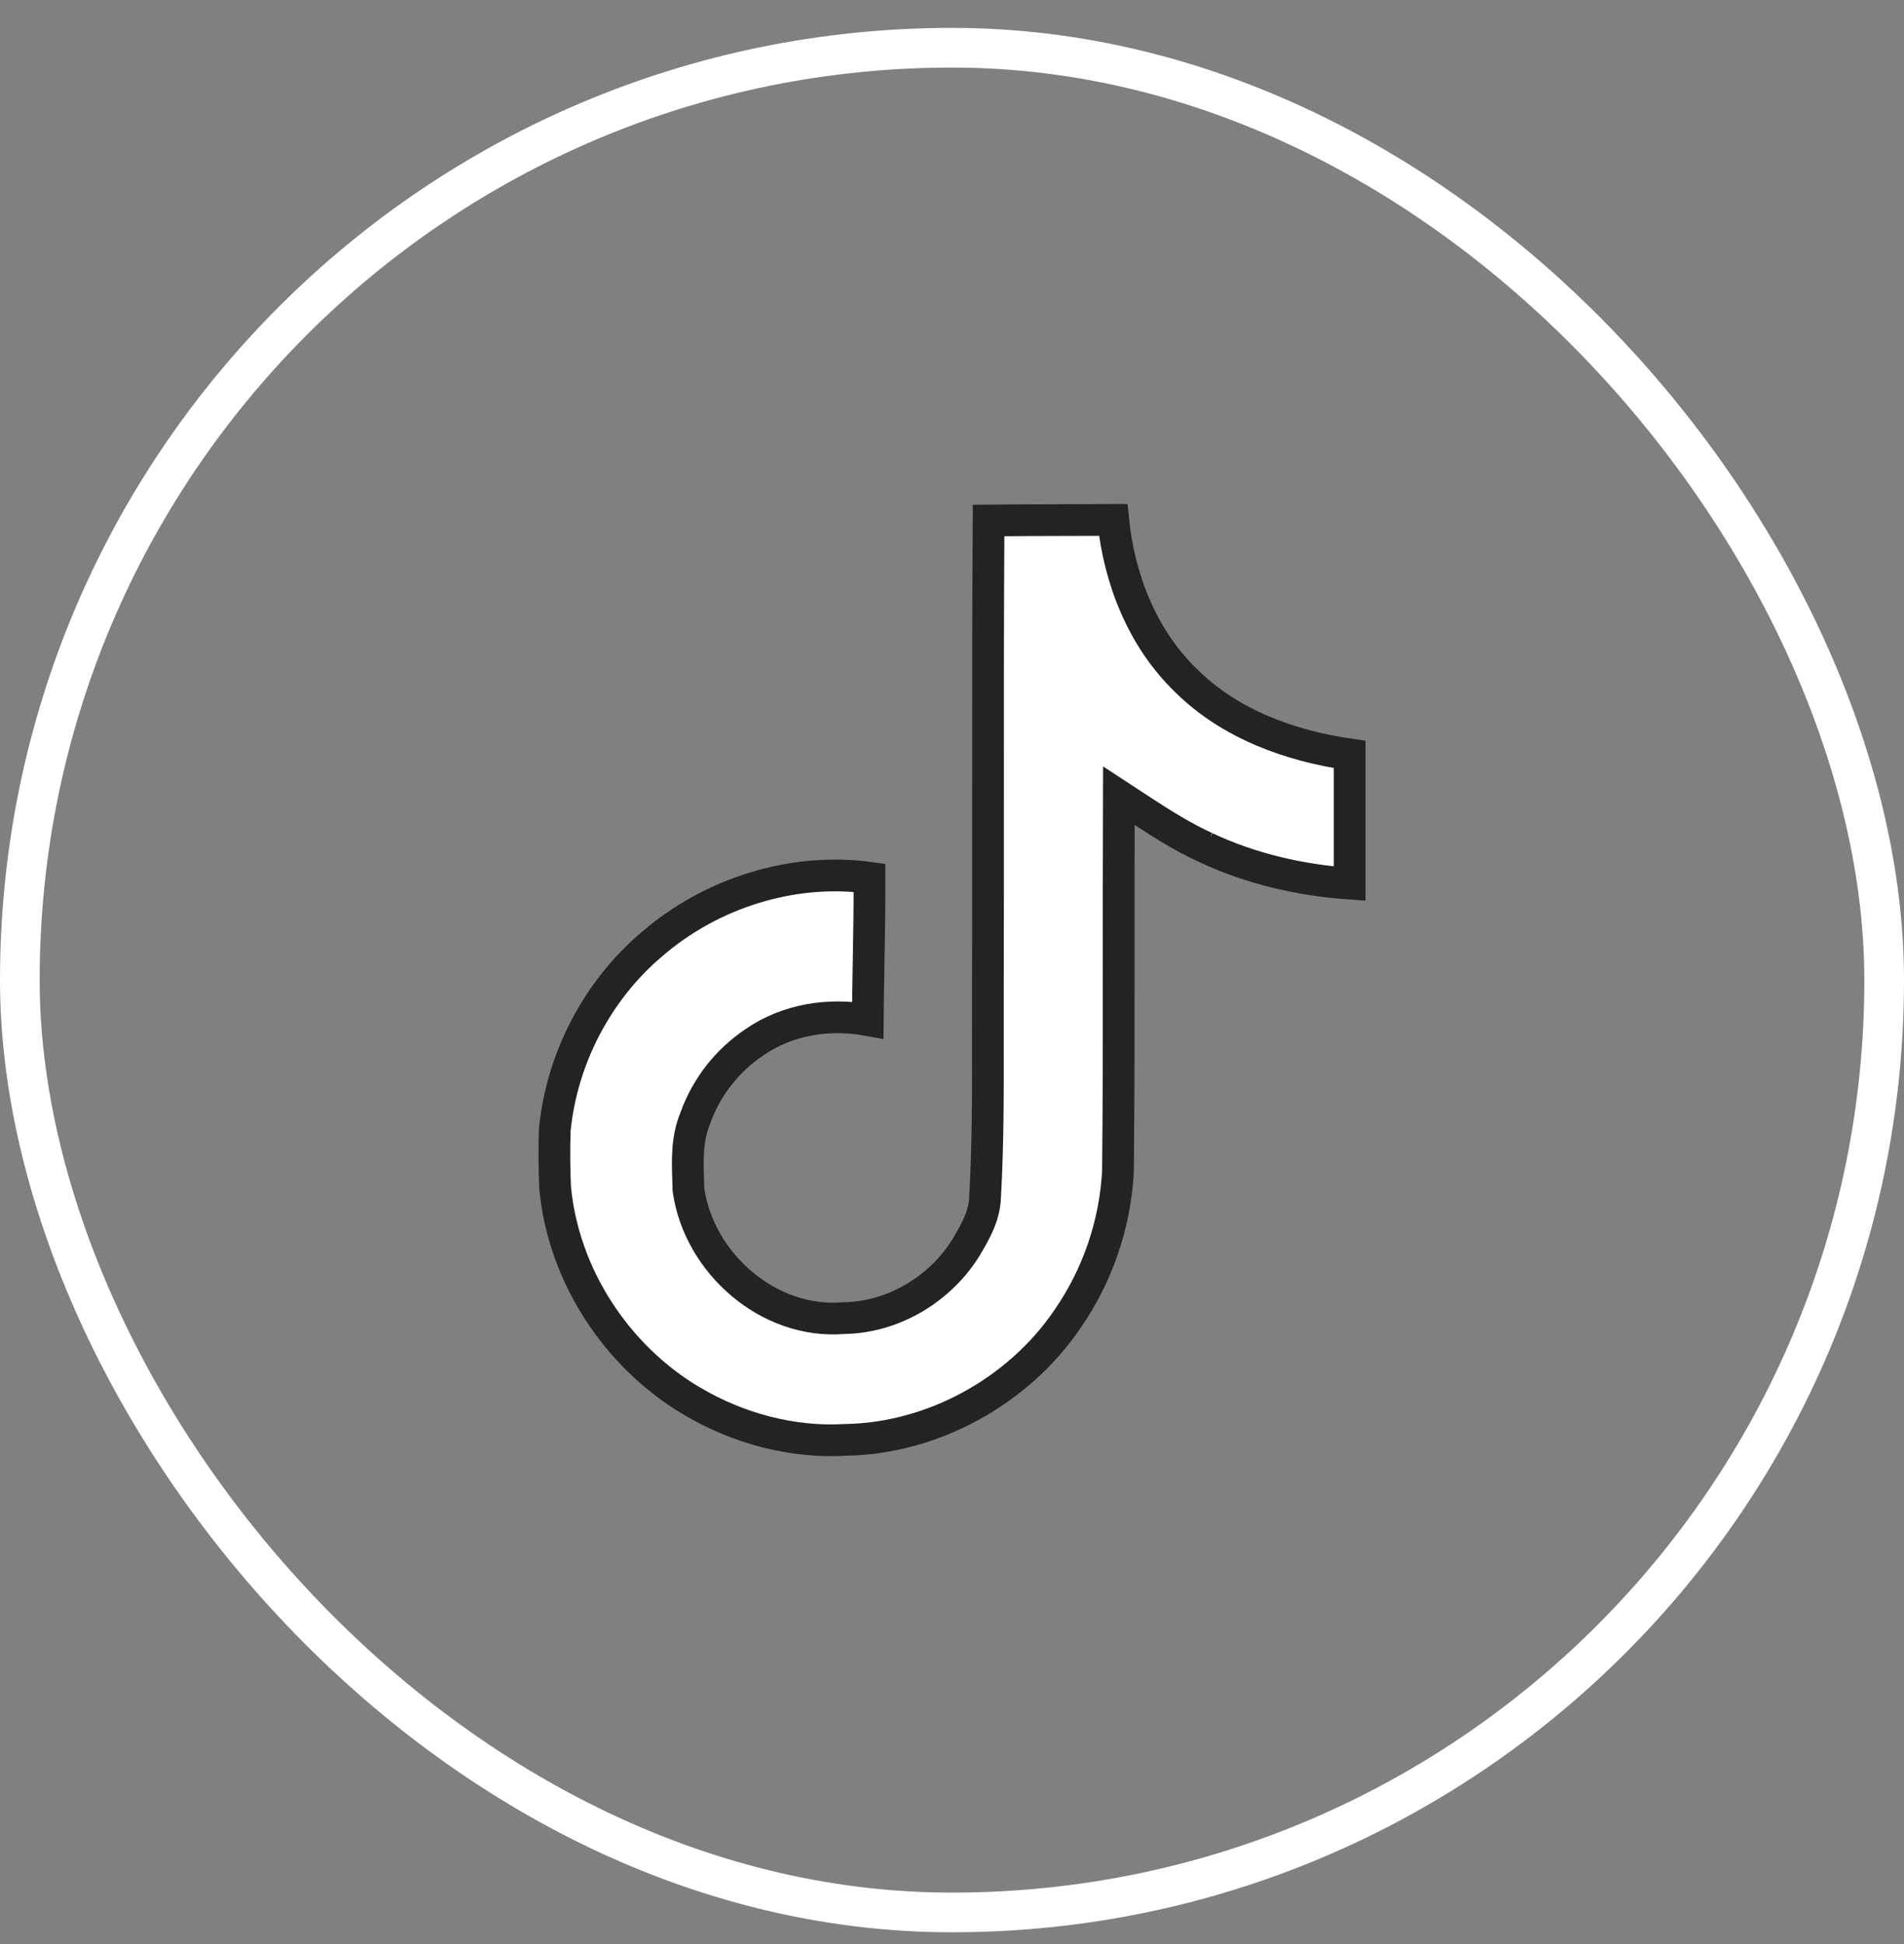
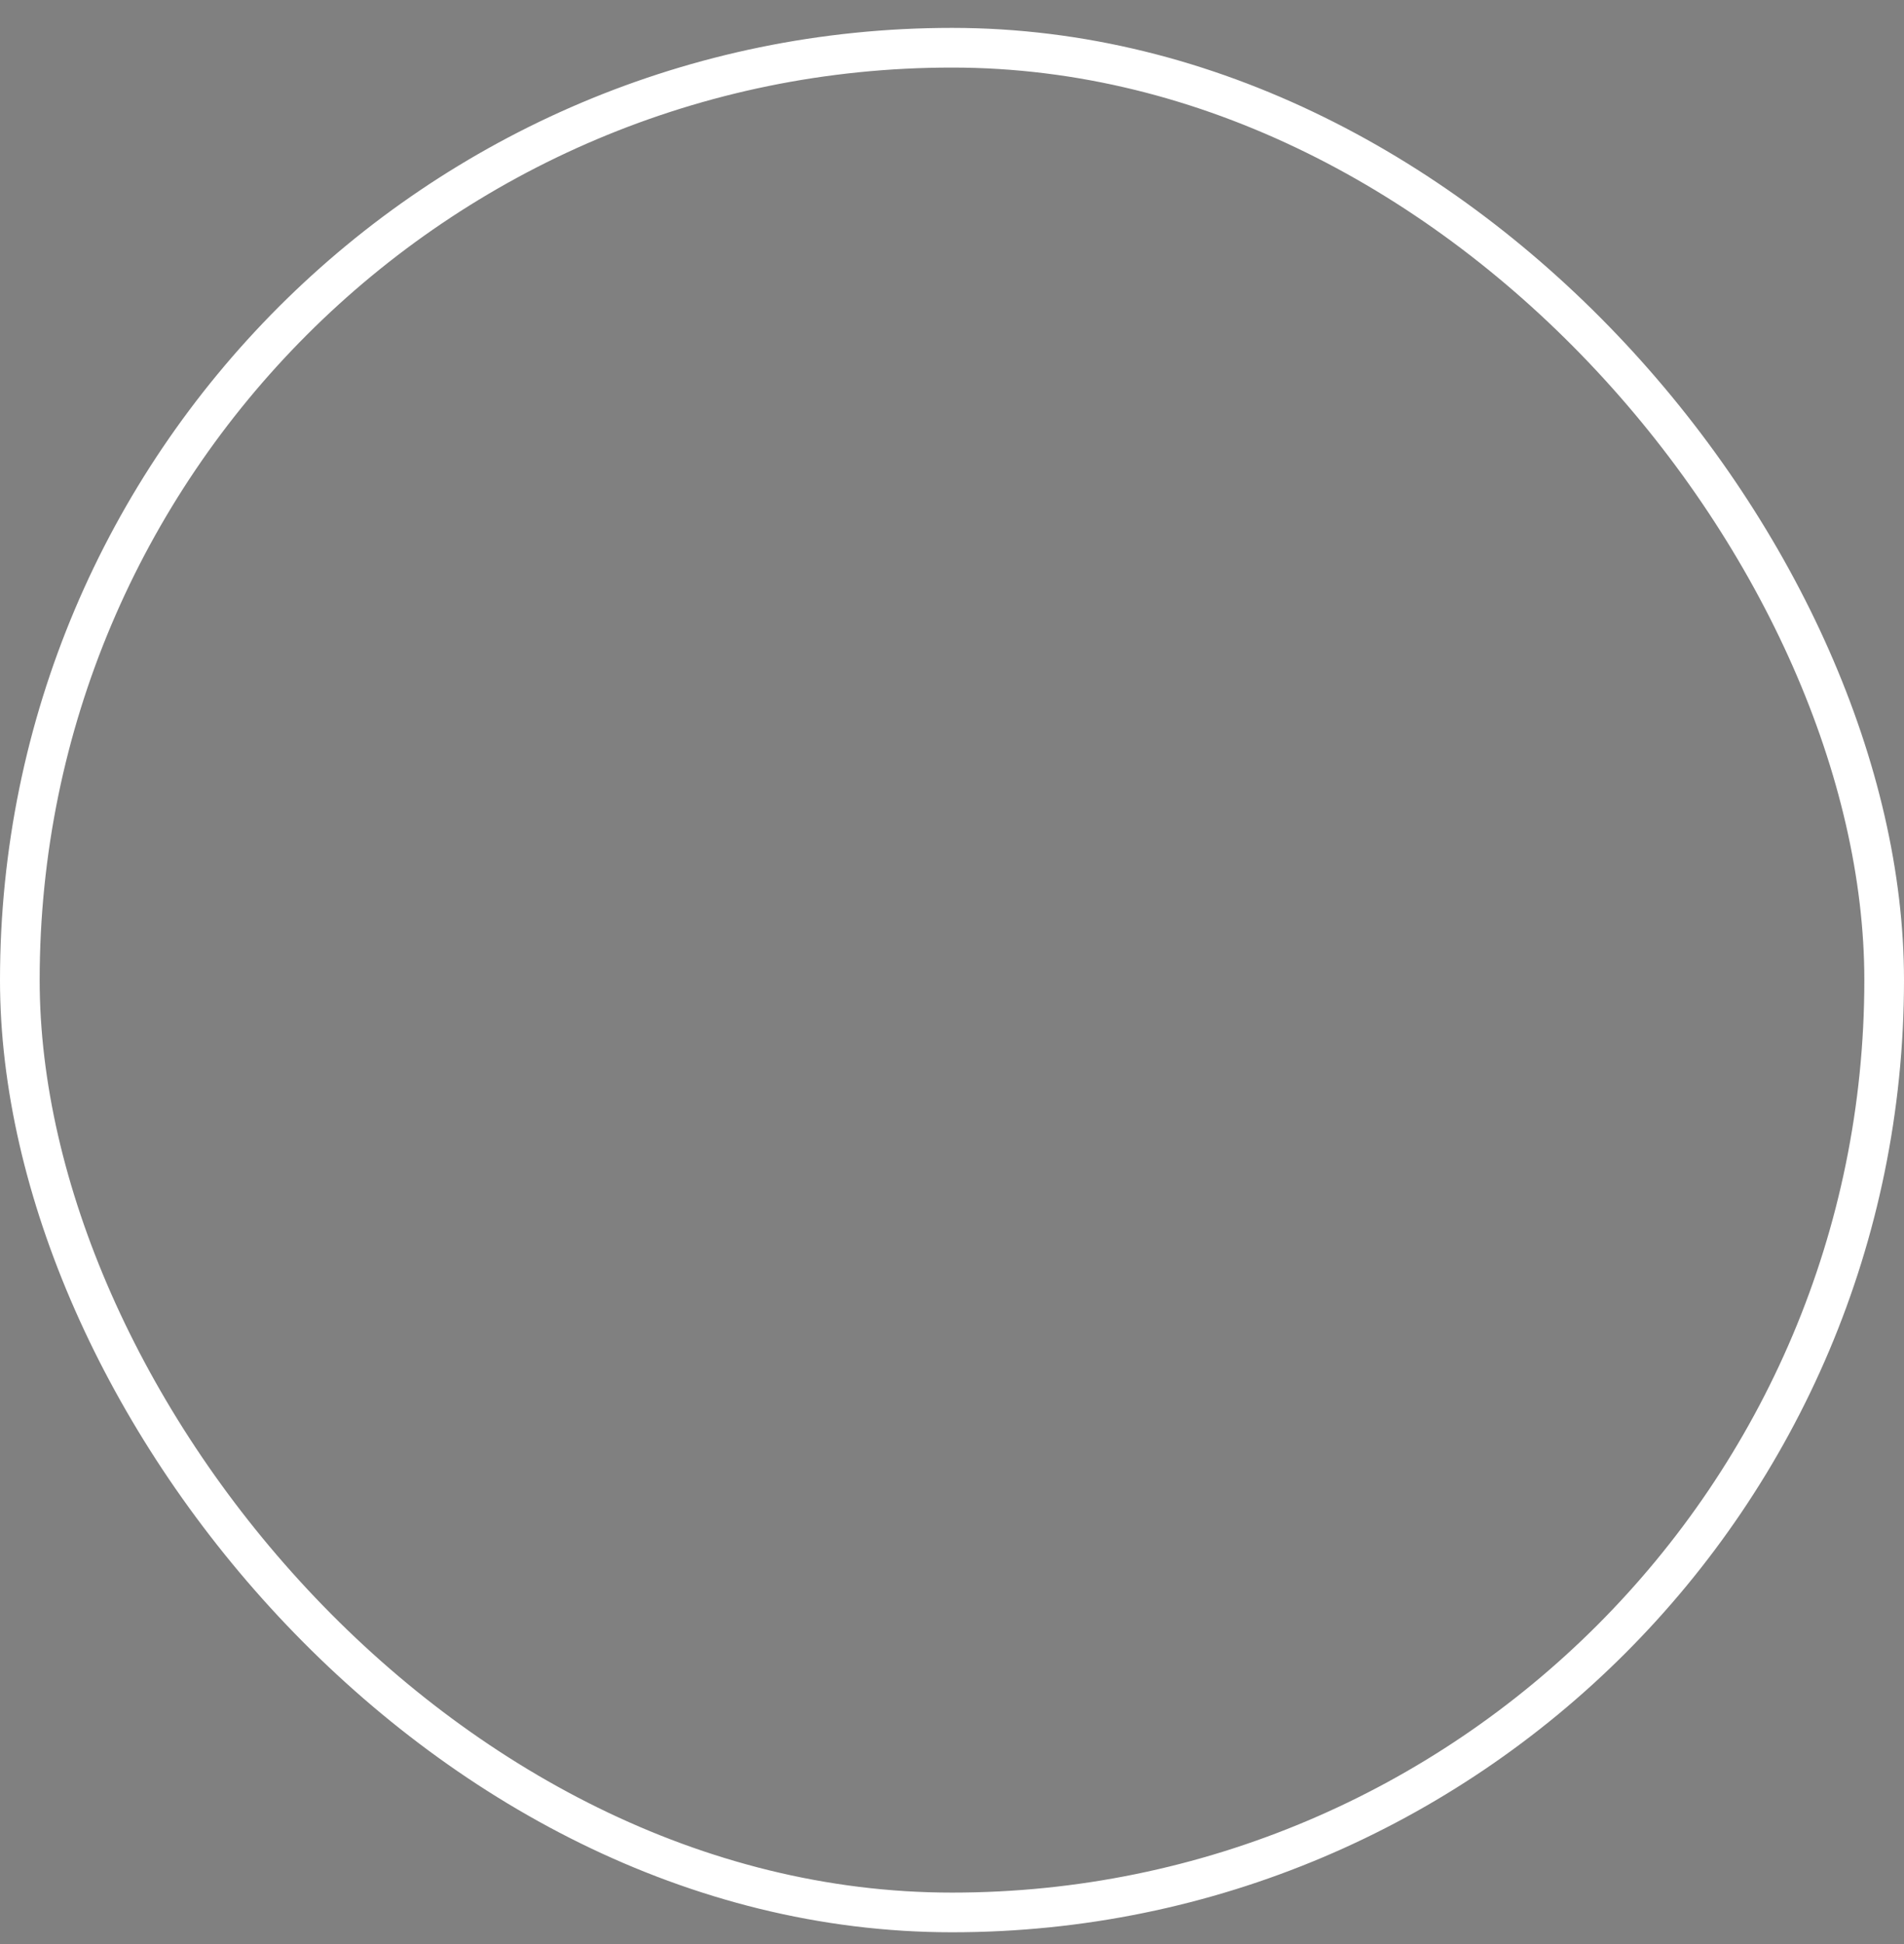
<svg xmlns="http://www.w3.org/2000/svg" width="48" height="49" viewBox="0 0 48 49" fill="none">
  <rect x="0" y="0" width="48" height="49" fill="#808080" stroke="none" />
  <rect x="0.5" y="1.203" width="47" height="47" rx="23.5" stroke="white" />
-   <path d="M34.025 19.016V22.272C32.769 22.184 31.525 21.895 30.395 21.362L30.396 21.362L30.391 21.36C29.85 21.113 29.34 20.796 28.823 20.459L28.207 20.056L28.205 20.792C28.201 21.873 28.201 22.953 28.202 24.031C28.203 25.867 28.203 27.699 28.184 29.53C28.111 30.866 27.668 32.155 26.906 33.254L26.904 33.257C25.666 35.072 23.515 36.255 21.319 36.292L21.311 36.292L21.303 36.293C19.959 36.368 18.607 36.002 17.449 35.318L17.448 35.318C15.537 34.192 14.195 32.13 13.994 29.926C13.973 29.447 13.97 28.967 13.985 28.488C14.158 26.696 15.047 24.977 16.424 23.808L16.424 23.808L16.428 23.805C17.918 22.512 19.969 21.86 21.919 22.124C21.922 22.851 21.91 23.567 21.897 24.288C21.889 24.759 21.881 25.232 21.877 25.711C20.916 25.534 19.866 25.687 19.031 26.262C18.331 26.727 17.801 27.408 17.521 28.201C17.311 28.717 17.332 29.282 17.349 29.736C17.351 29.815 17.354 29.89 17.355 29.961L17.356 29.986L17.36 30.011C17.627 31.834 19.369 33.383 21.274 33.223C22.537 33.205 23.722 32.477 24.367 31.422L24.367 31.422L24.372 31.412C24.385 31.39 24.399 31.366 24.413 31.342C24.584 31.047 24.821 30.64 24.834 30.169C24.909 28.847 24.906 27.525 24.904 26.215C24.903 25.74 24.903 25.267 24.905 24.796L24.905 24.794C24.909 23.288 24.908 21.785 24.908 20.283C24.907 17.892 24.906 15.506 24.922 13.118C25.586 13.111 26.246 13.11 26.907 13.108C27.292 13.108 27.677 13.107 28.064 13.105C28.214 14.587 28.791 16.084 29.905 17.159C31.024 18.267 32.547 18.803 34.025 19.016Z" fill="white" stroke="#232323" stroke-width="0.8" />
</svg>